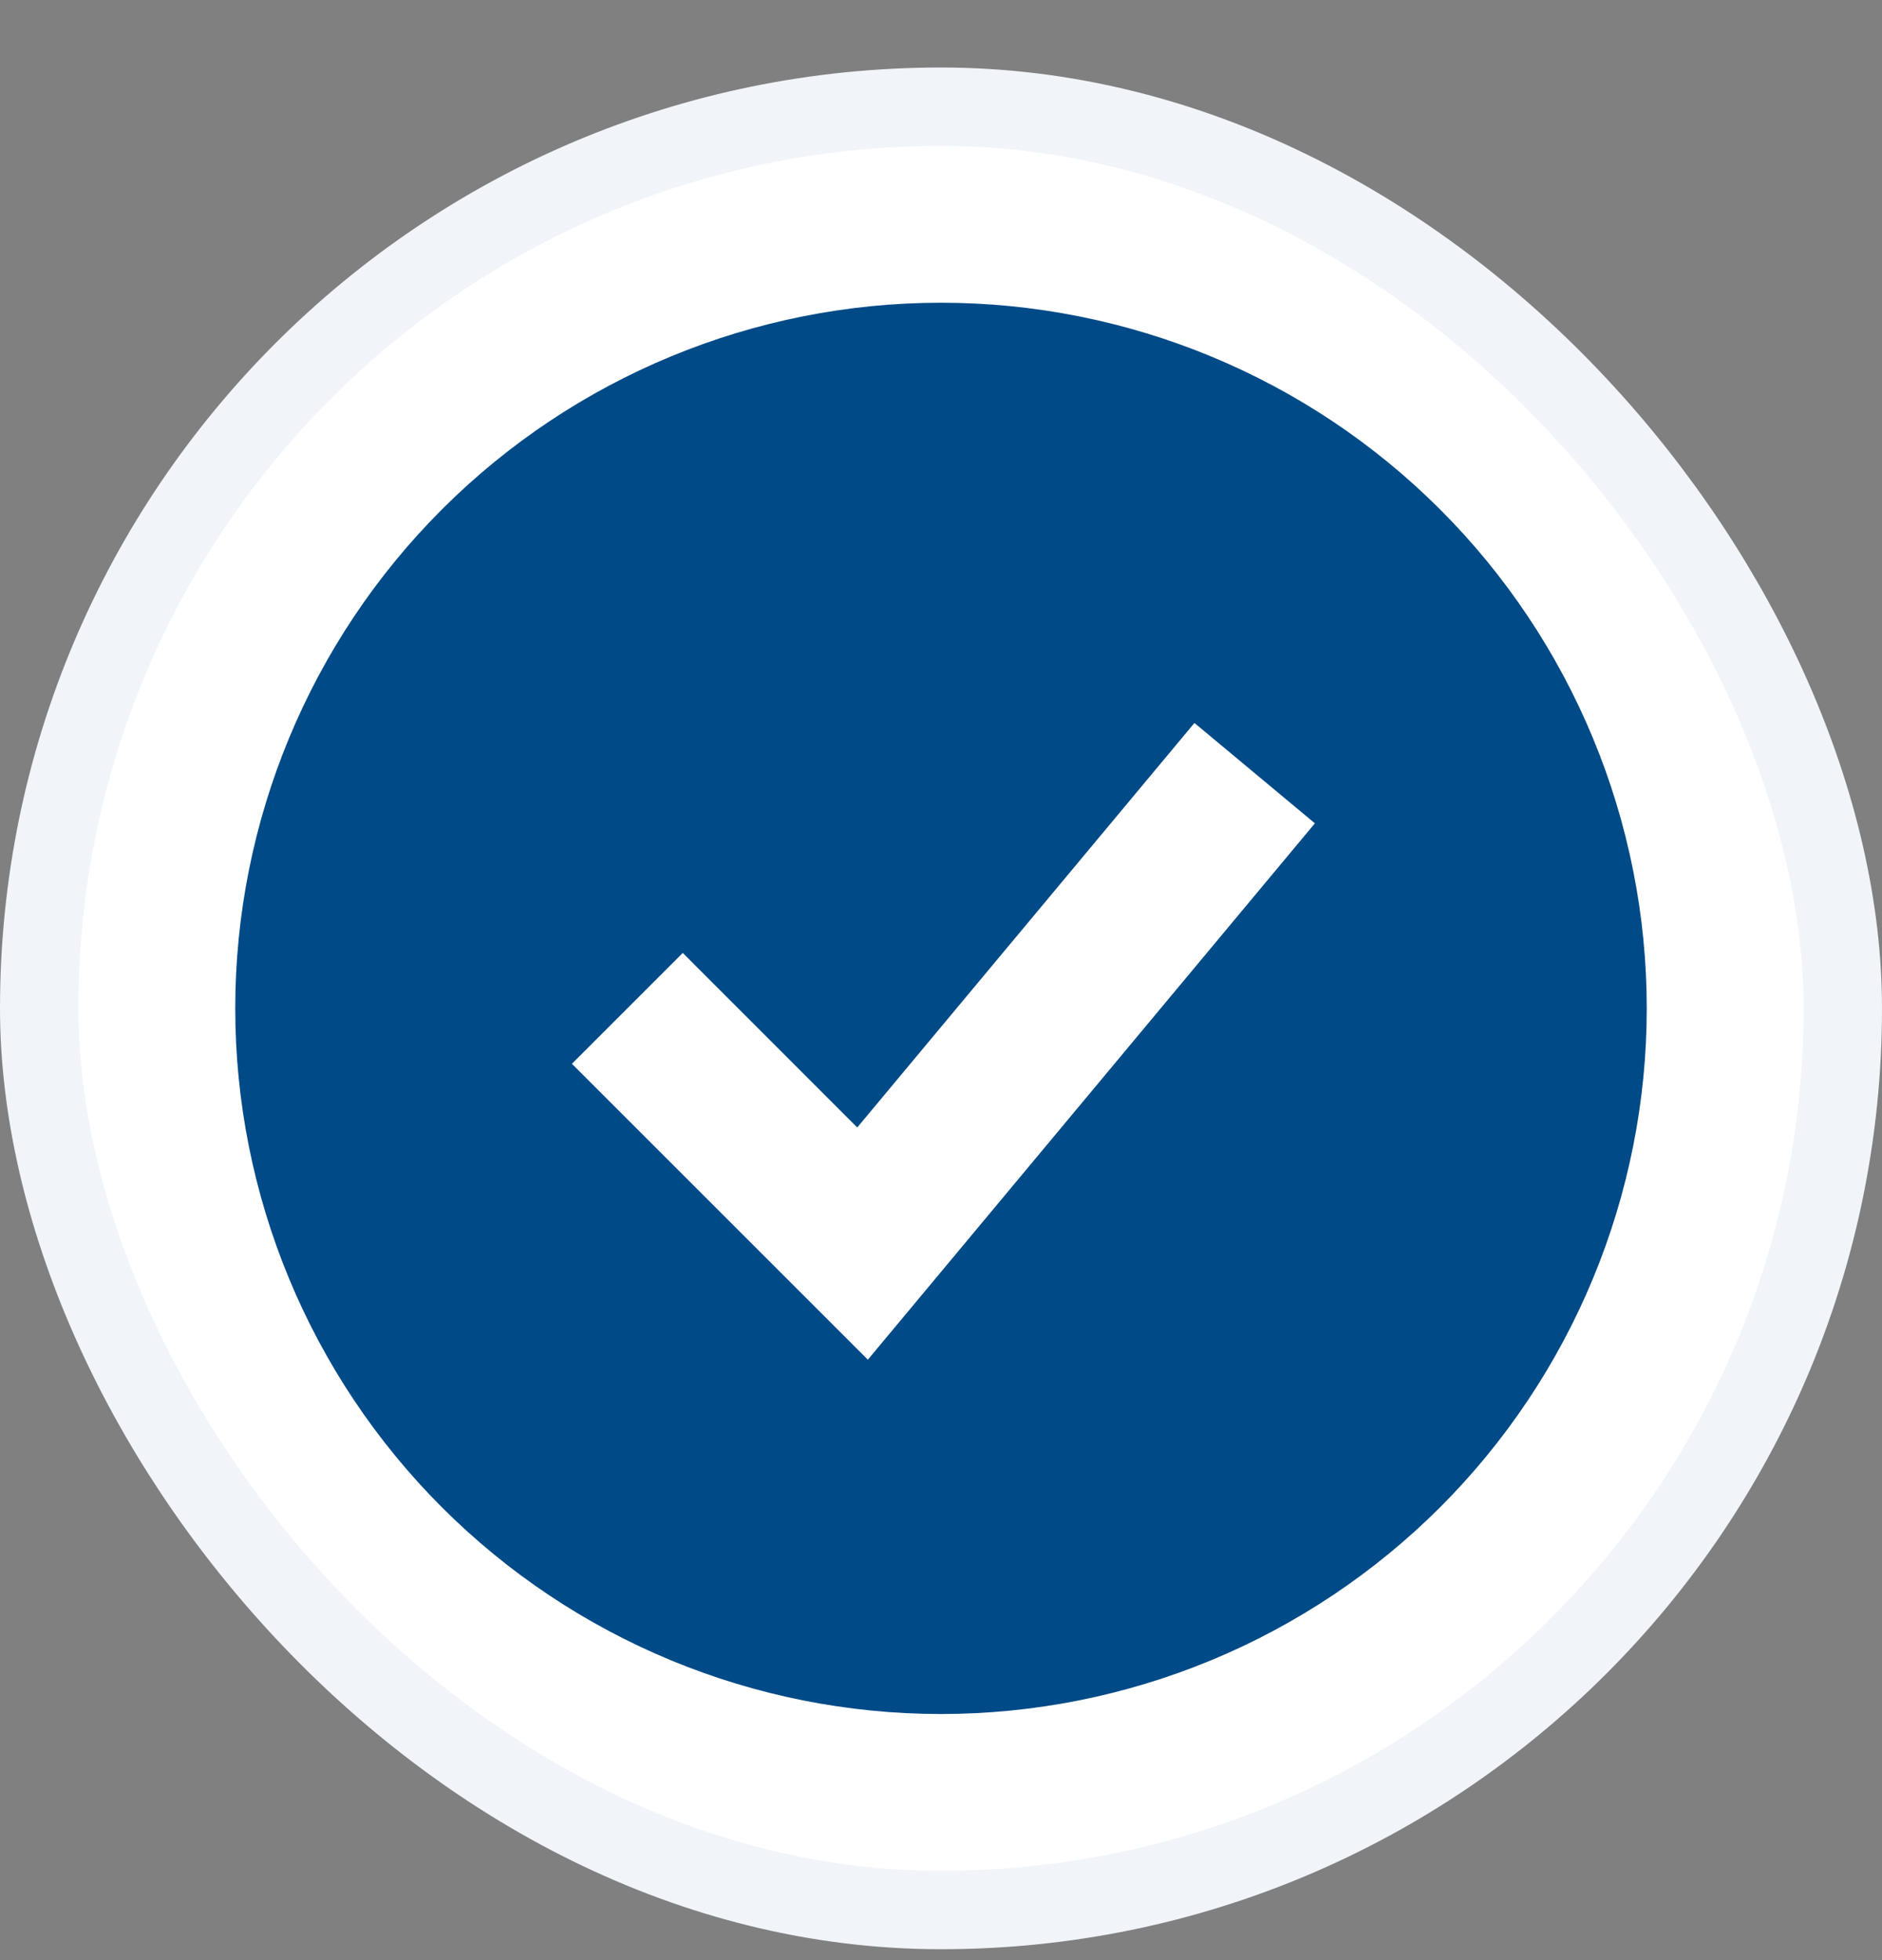
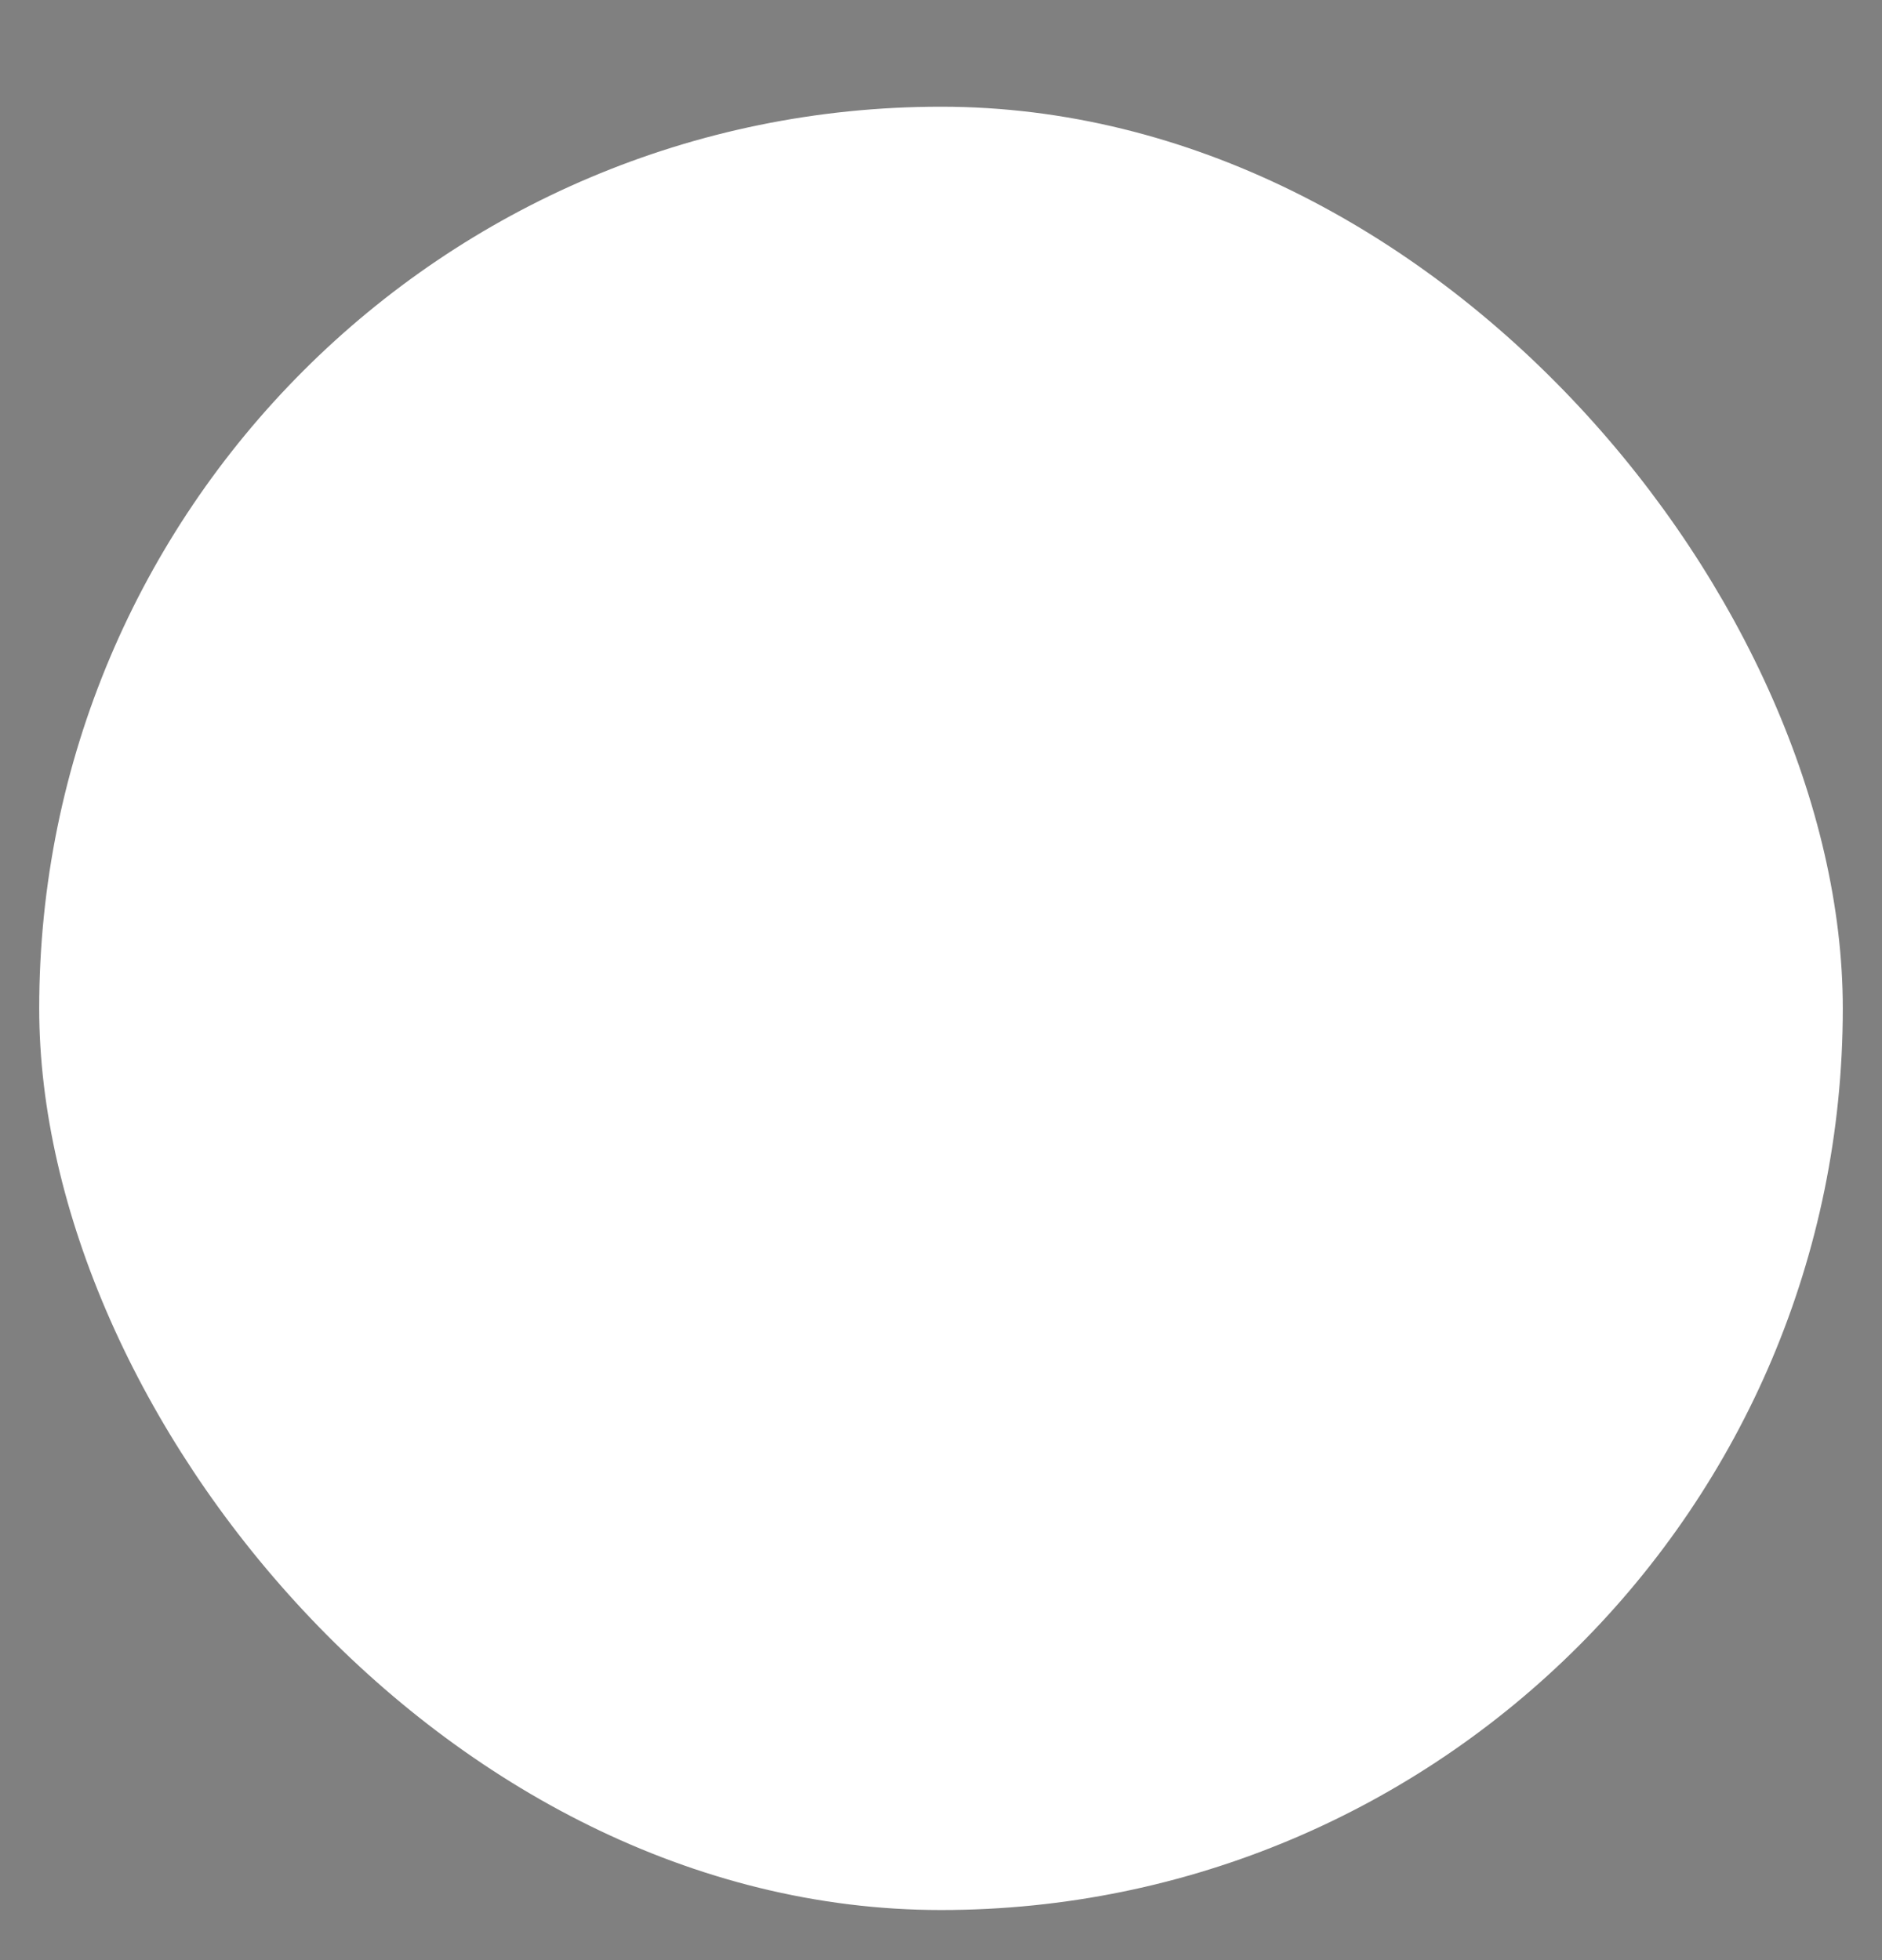
<svg xmlns="http://www.w3.org/2000/svg" width="24" height="25" viewBox="0 0 24 25" fill="none">
  <rect x="0" y="0" width="24" height="25" fill="#808080" stroke="none" />
  <rect x="0.5" y="1.361" width="23" height="23" rx="11.5" fill="white" />
-   <rect x="0.5" y="1.361" width="23" height="23" rx="11.5" stroke="#F1F4F8" />
-   <path fill-rule="evenodd" clip-rule="evenodd" d="M12 21.861C13.182 21.861 14.352 21.628 15.444 21.176C16.536 20.723 17.528 20.06 18.364 19.225C19.2 18.389 19.863 17.397 20.315 16.305C20.767 15.213 21 14.043 21 12.861C21 11.679 20.767 10.508 20.315 9.417C19.863 8.325 19.2 7.332 18.364 6.497C17.528 5.661 16.536 4.998 15.444 4.546C14.352 4.094 13.182 3.861 12 3.861C9.613 3.861 7.324 4.809 5.636 6.497C3.948 8.185 3 10.474 3 12.861C3 15.248 3.948 17.537 5.636 19.225C7.324 20.913 9.613 21.861 12 21.861ZM11.768 16.501L16.768 10.501L15.232 9.221L10.932 14.38L8.707 12.154L7.293 13.568L10.293 16.568L11.067 17.342L11.768 16.501Z" fill="#004A87" />
</svg>